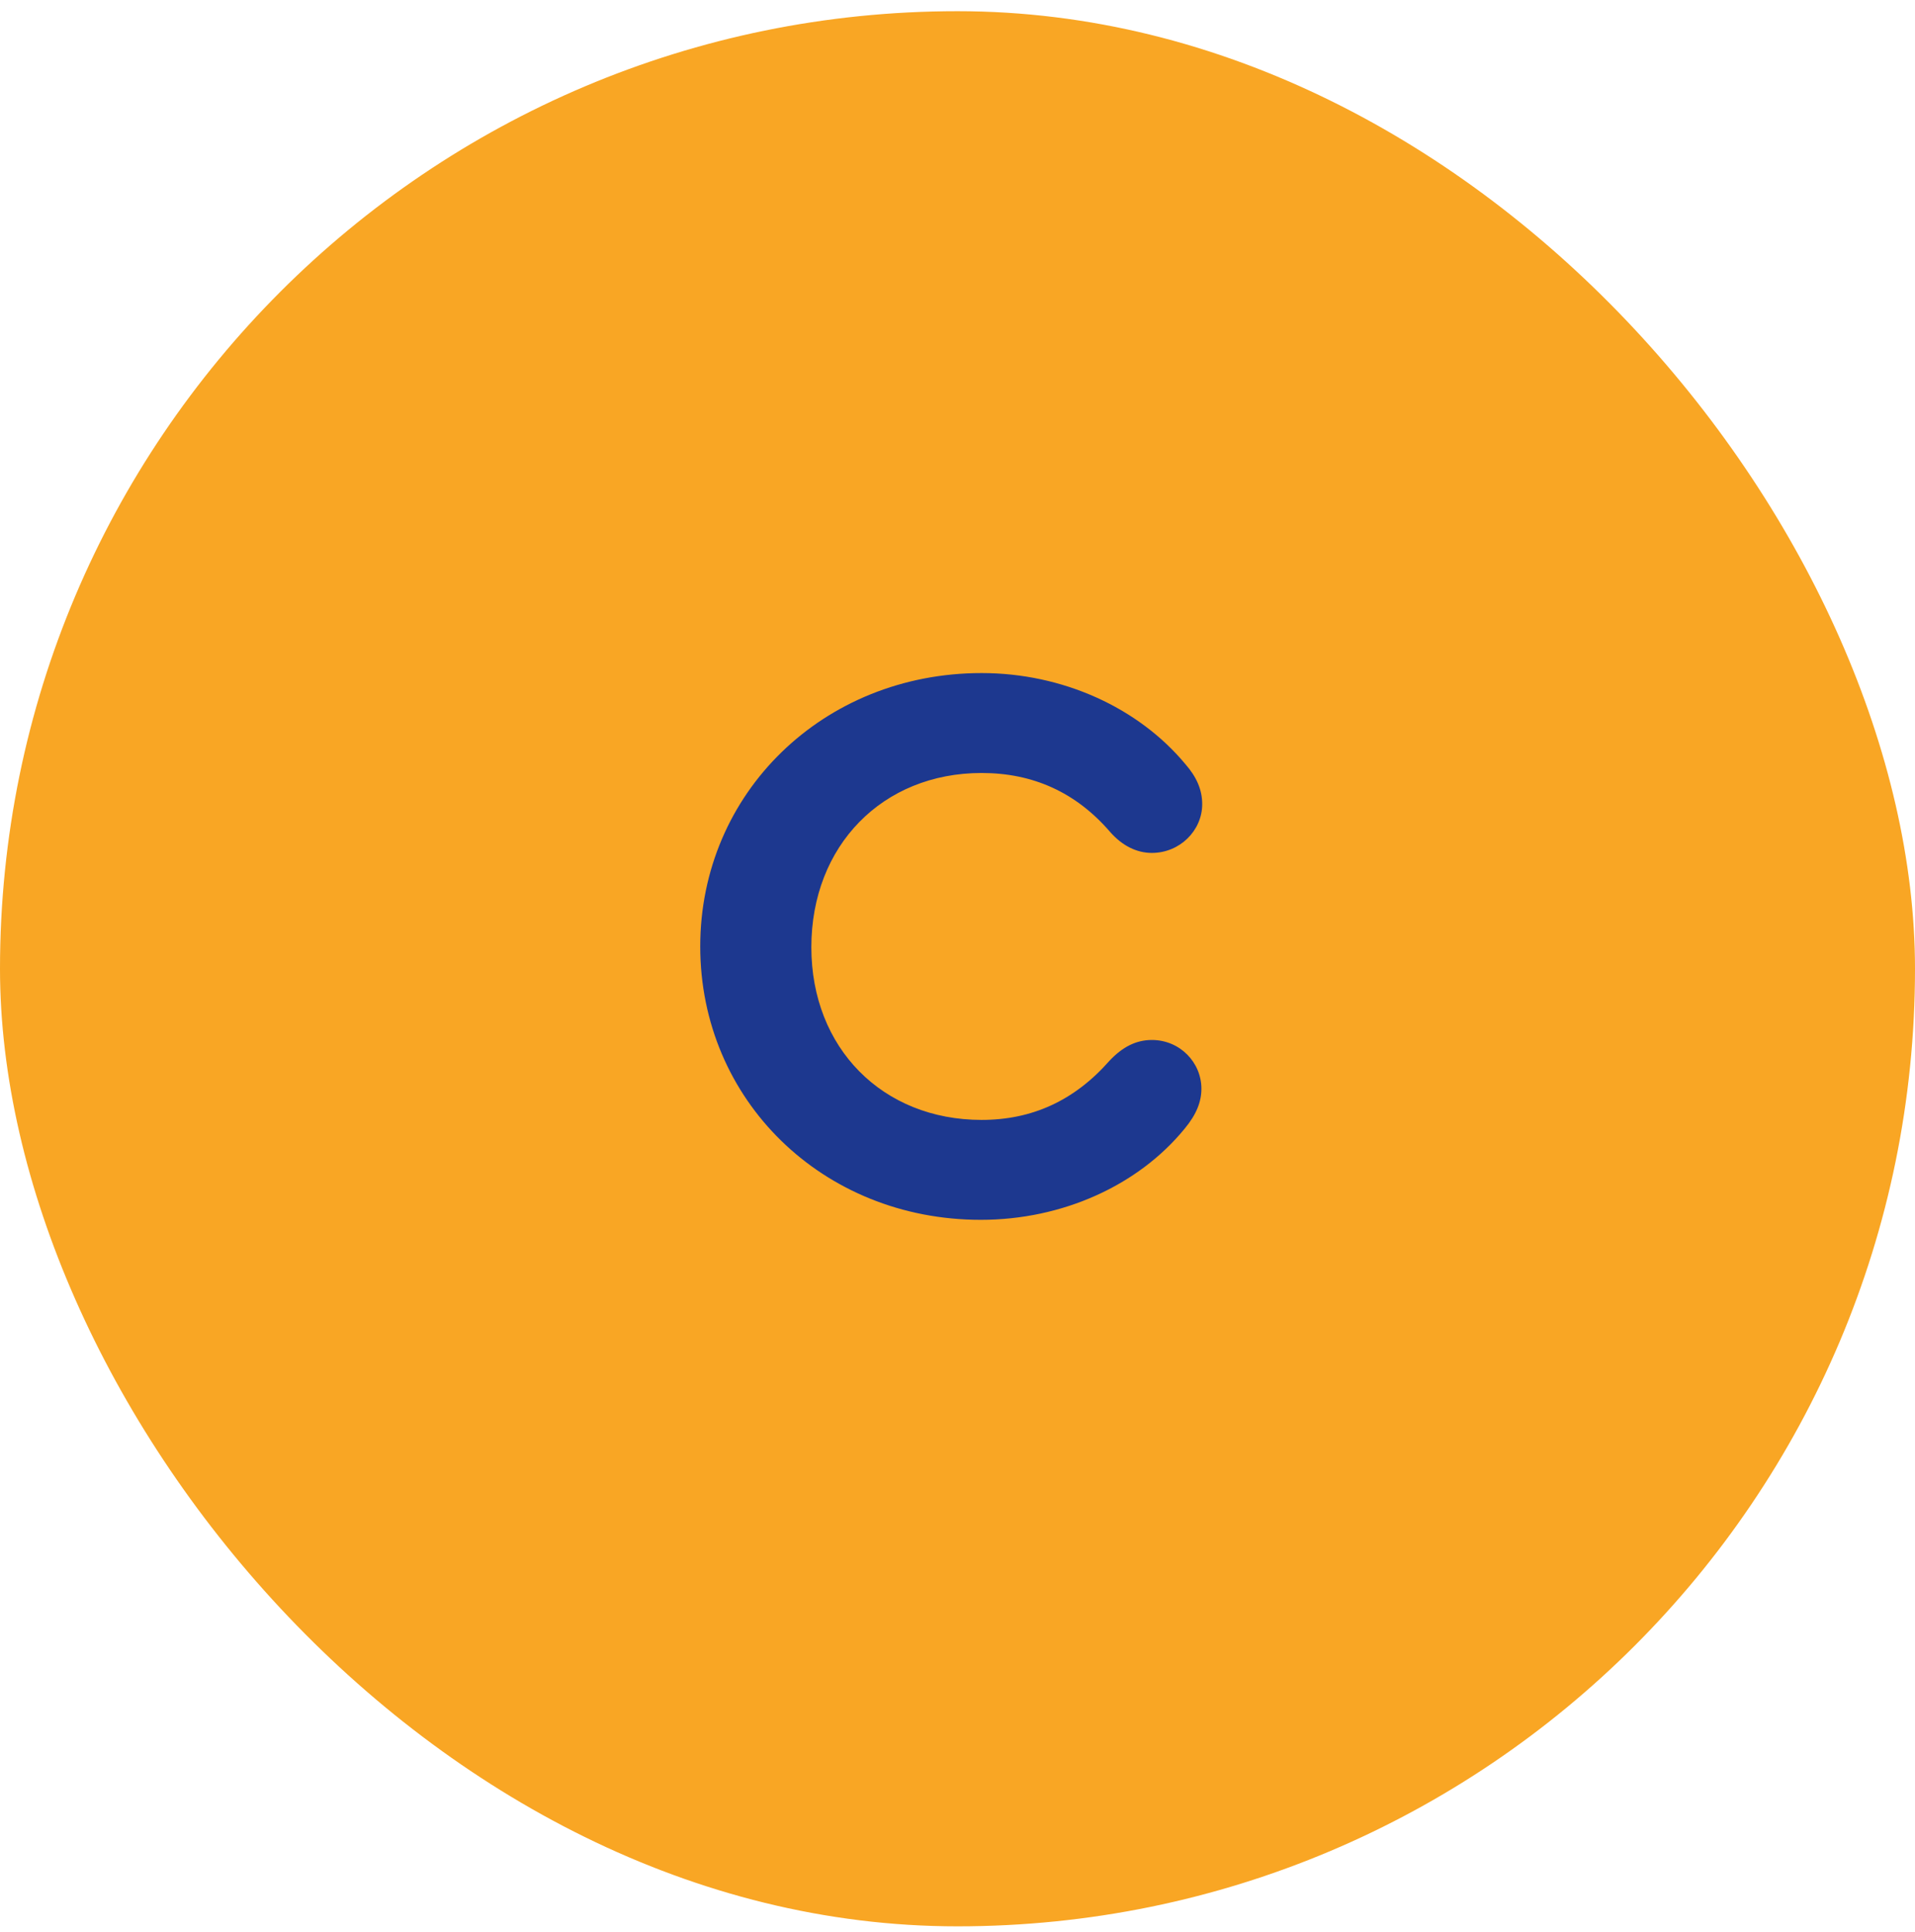
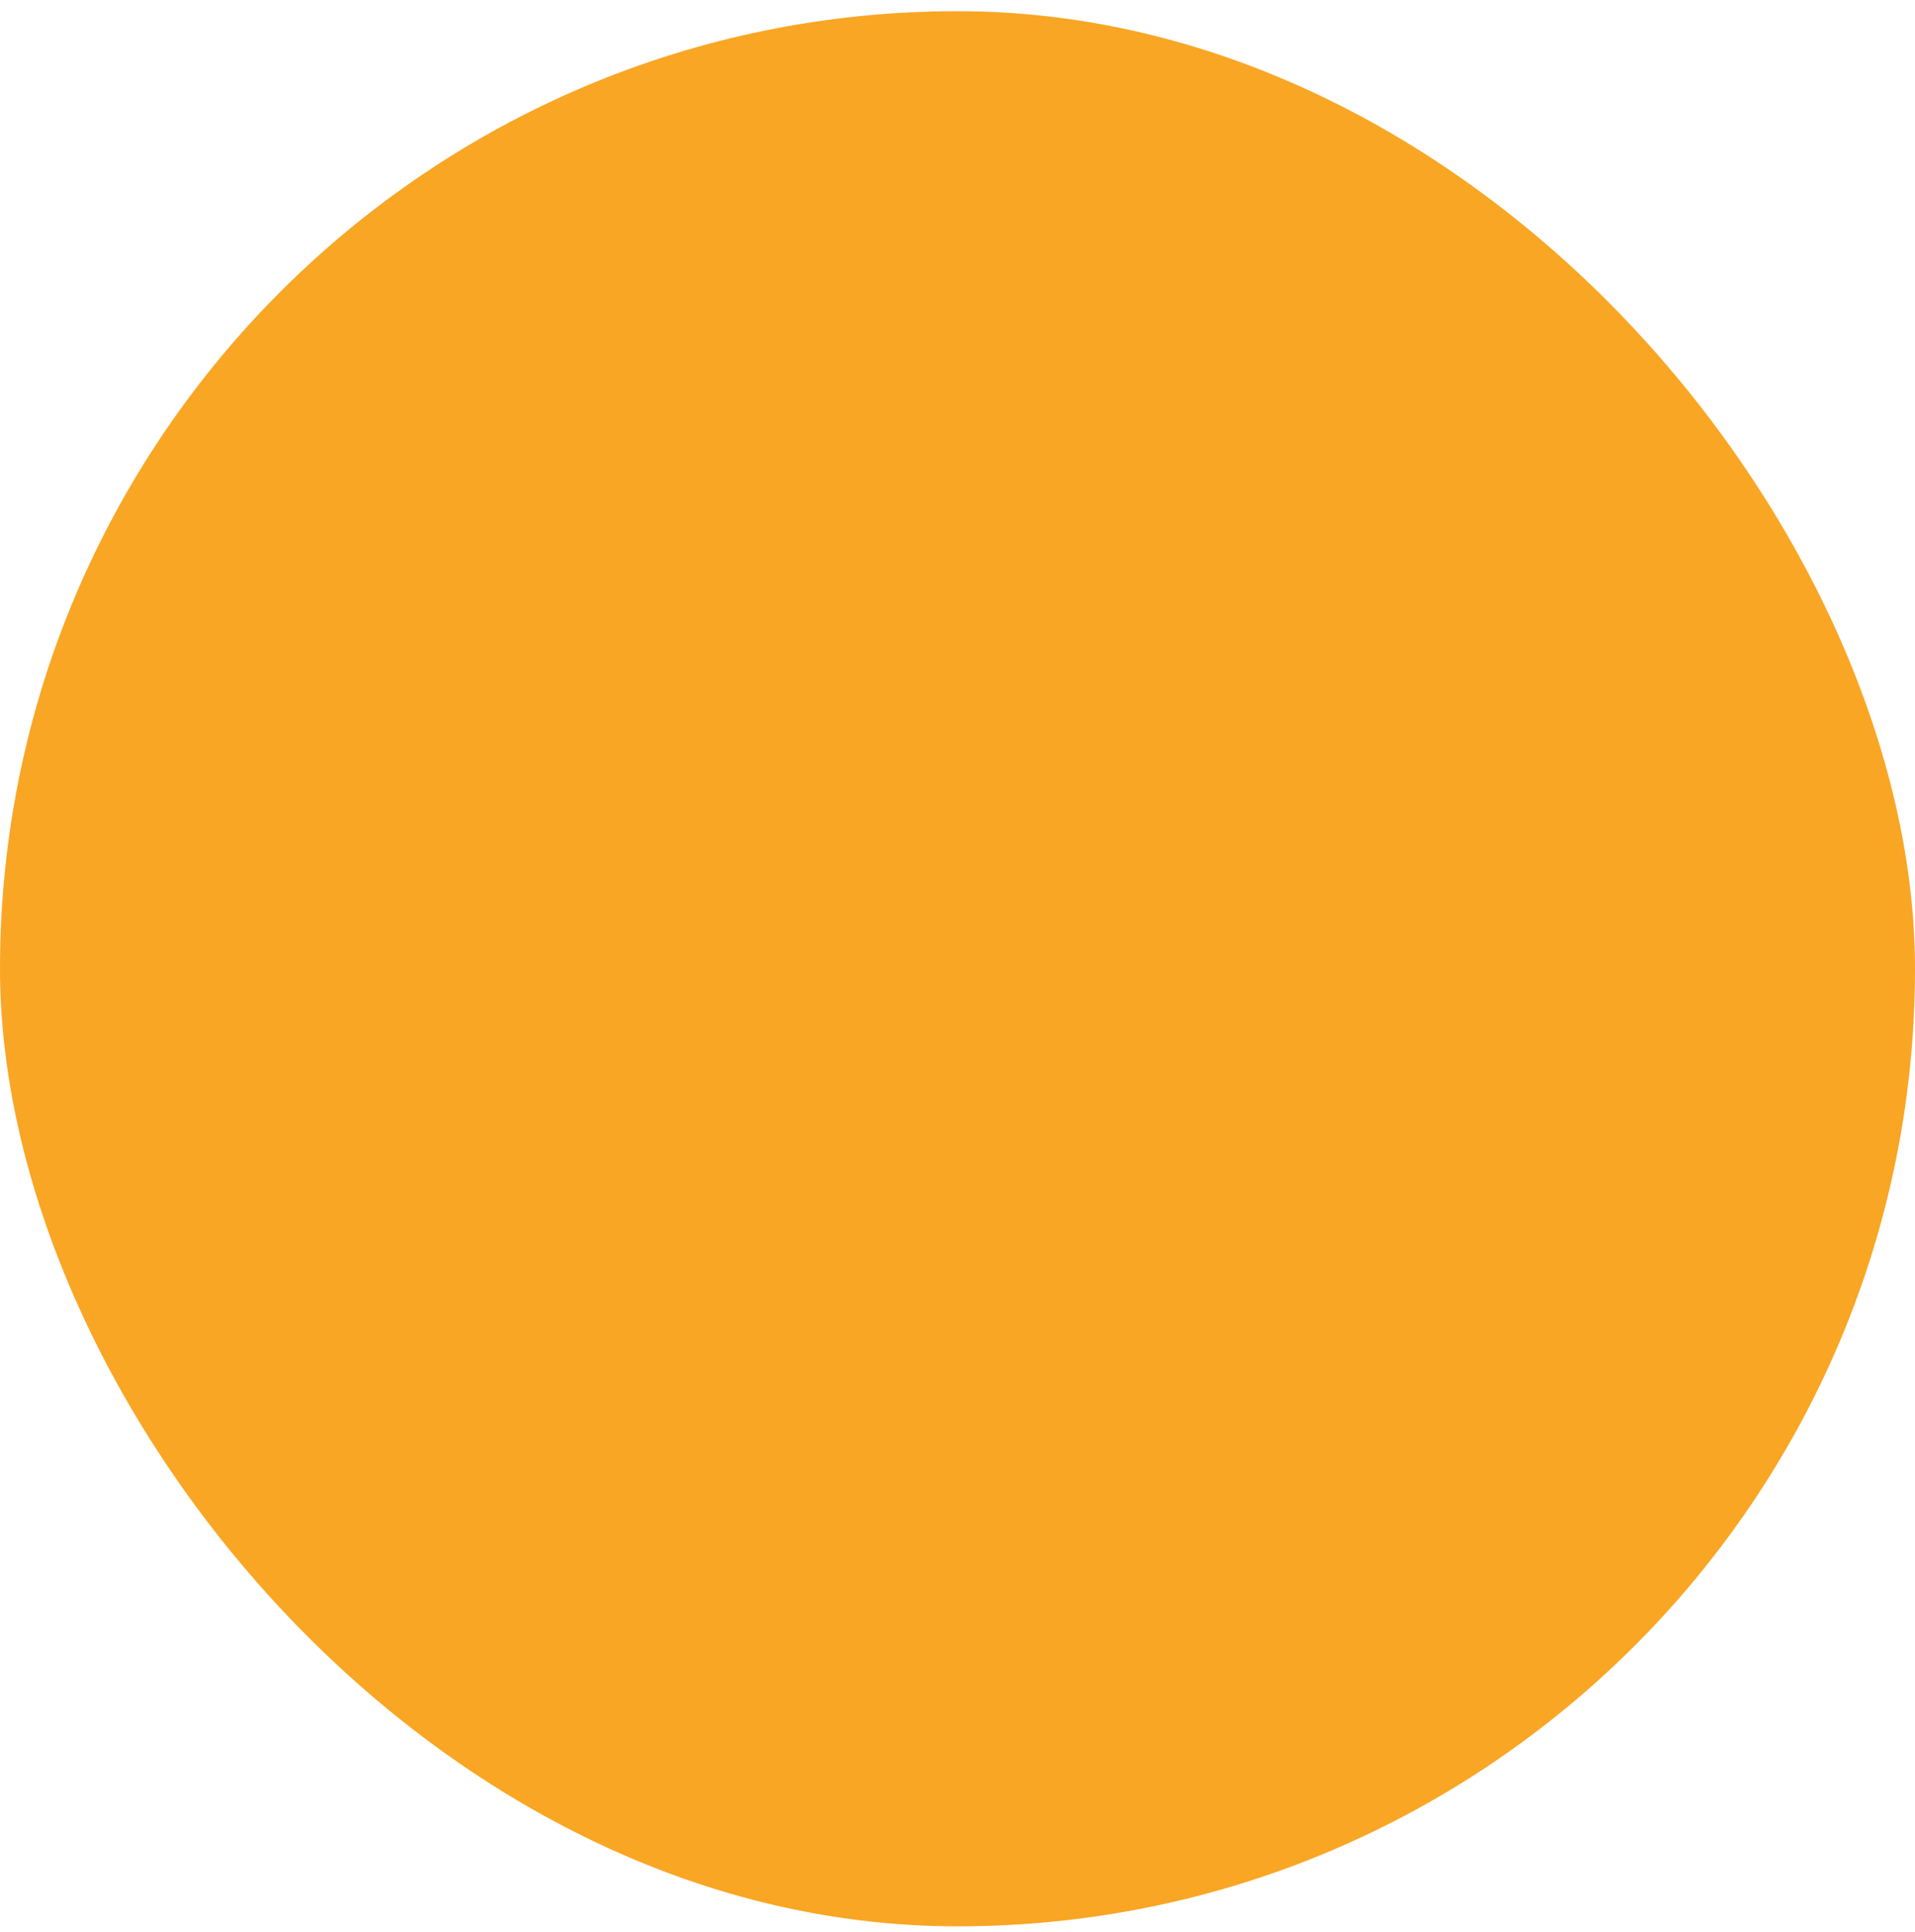
<svg xmlns="http://www.w3.org/2000/svg" width="115" height="116" viewBox="0 0 115 116" fill="none">
  <rect y="0.672" width="115" height="115" rx="57.5" fill="#F9A624" />
-   <path d="M58.899 73.248C49.395 73.248 42.051 66.048 42.051 56.832C42.051 47.616 49.443 40.416 58.947 40.416C63.795 40.416 68.355 42.48 71.187 45.888C71.859 46.656 72.195 47.424 72.195 48.288C72.195 49.872 70.851 51.216 69.171 51.216C68.259 51.216 67.395 50.784 66.675 49.968C64.611 47.568 62.019 46.416 58.947 46.416C52.995 46.416 48.723 50.784 48.723 56.88C48.723 62.928 52.995 67.248 58.947 67.248C61.971 67.248 64.515 66.096 66.627 63.696C67.395 62.88 68.211 62.448 69.171 62.448C70.851 62.448 72.147 63.792 72.147 65.376C72.147 66.144 71.859 66.912 71.139 67.776C68.355 71.184 63.795 73.248 58.899 73.248Z" fill="#1D388F" />
</svg>